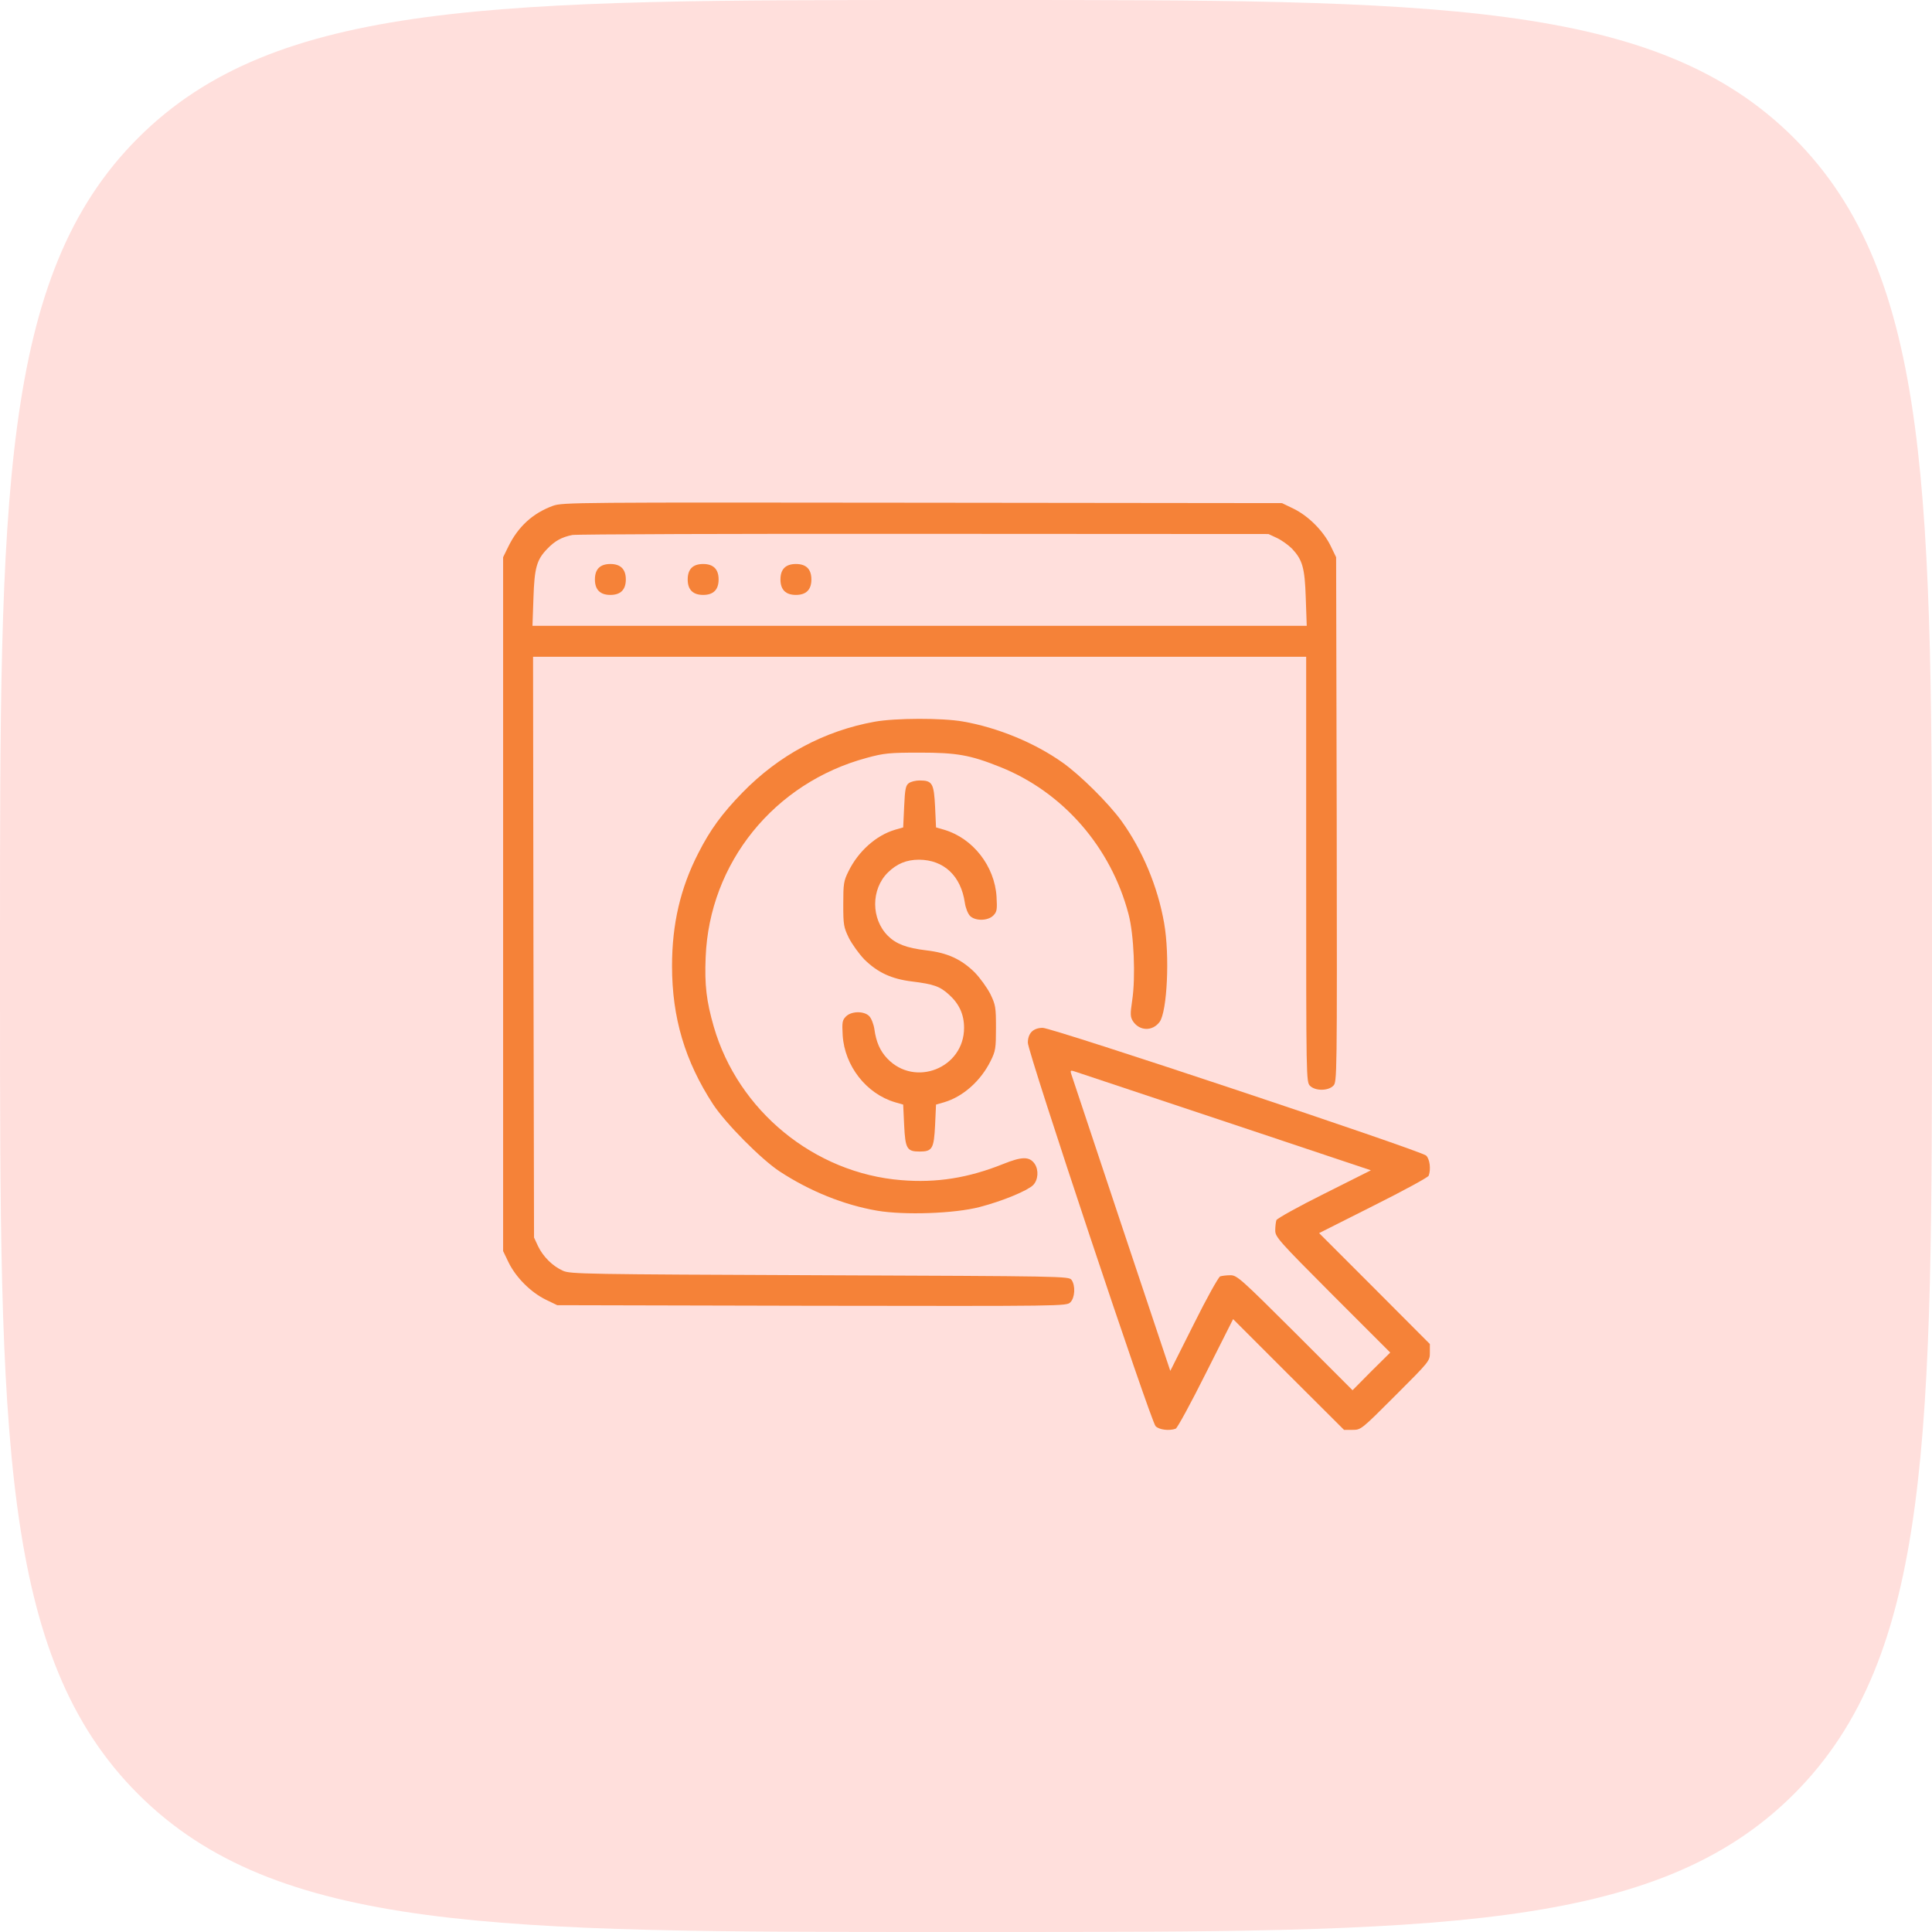
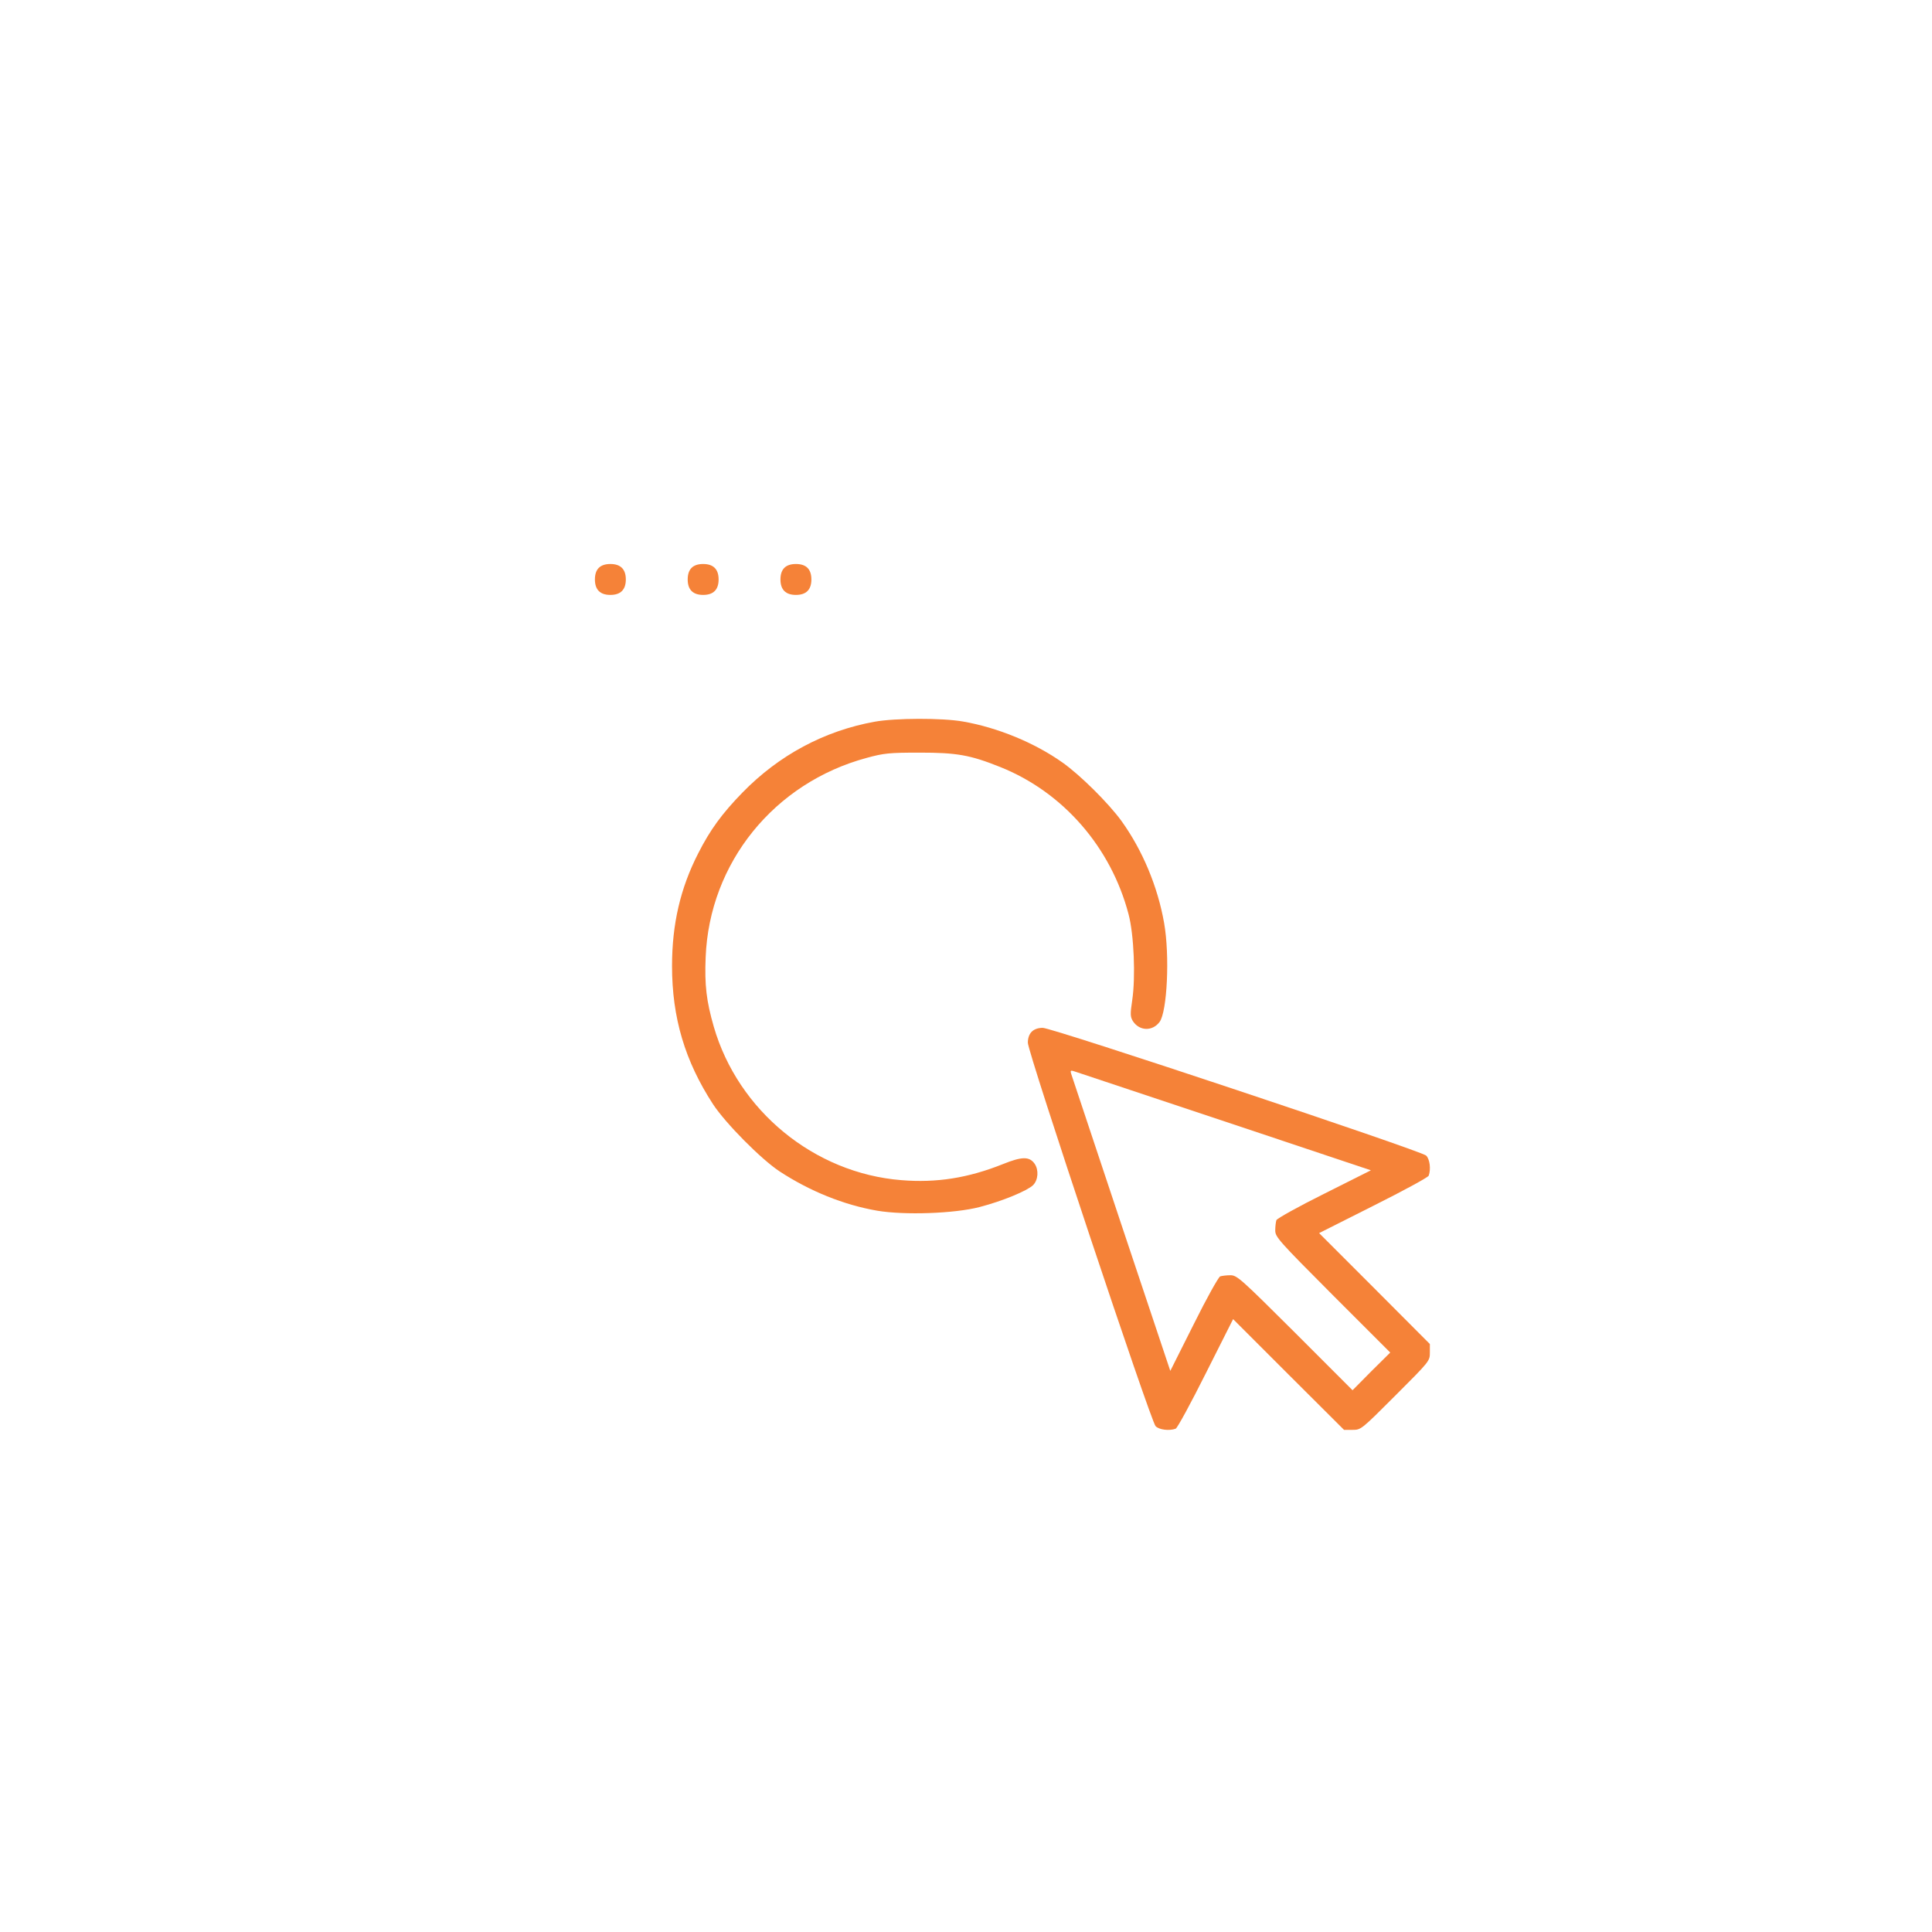
<svg xmlns="http://www.w3.org/2000/svg" width="82" height="82" viewBox="0 0 82 82" fill="none">
-   <path d="M0 40C0 21.144 0 11.716 5.858 5.858C11.716 0 21.144 0 40 0H42C60.856 0 70.284 0 76.142 5.858C82 11.716 82 21.144 82 40V42C82 60.856 82 70.284 76.142 76.142C70.284 82 60.856 82 42 82H40C21.144 82 11.716 82 5.858 76.142C0 70.284 0 60.856 0 42V40Z" fill="#FF6250" fill-opacity="0.2" />
-   <path d="M23.47 21.468C22.617 21.78 21.993 22.346 21.575 23.199L21.354 23.65V38.375V53.1L21.591 53.592C21.903 54.223 22.527 54.847 23.158 55.158L23.65 55.396L34.454 55.421C45.192 55.437 45.266 55.437 45.43 55.273C45.627 55.077 45.651 54.56 45.479 54.322C45.364 54.166 45.134 54.166 34.79 54.125C24.84 54.084 24.208 54.076 23.896 53.936C23.453 53.739 23.052 53.337 22.838 52.895L22.666 52.525L22.641 40.196L22.625 27.875H39.031H55.438V36.898C55.438 45.815 55.438 45.922 55.602 46.086C55.823 46.307 56.364 46.307 56.586 46.086C56.75 45.922 56.75 45.848 56.734 34.782L56.709 23.65L56.471 23.158C56.159 22.526 55.536 21.903 54.904 21.591L54.412 21.354L39.154 21.337C24.438 21.321 23.88 21.321 23.47 21.468ZM54.207 22.838C54.412 22.937 54.691 23.142 54.839 23.289C55.282 23.765 55.38 24.093 55.421 25.389L55.462 26.562H39.031H22.6L22.641 25.389C22.682 24.093 22.781 23.757 23.224 23.298C23.544 22.961 23.839 22.797 24.29 22.707C24.479 22.674 31.206 22.65 39.236 22.658L53.838 22.666L54.207 22.838Z" fill="#F58238" />
  <path d="M25.414 24.102C25.307 24.208 25.25 24.372 25.25 24.594C25.25 25.029 25.471 25.25 25.906 25.25C26.341 25.25 26.562 25.029 26.562 24.594C26.562 24.159 26.341 23.938 25.906 23.938C25.685 23.938 25.521 23.995 25.414 24.102Z" fill="#F58238" />
  <path d="M29.352 24.102C29.245 24.208 29.188 24.372 29.188 24.594C29.188 25.029 29.409 25.25 29.844 25.25C30.279 25.25 30.5 25.029 30.5 24.594C30.5 24.159 30.279 23.938 29.844 23.938C29.622 23.938 29.458 23.995 29.352 24.102Z" fill="#F58238" />
  <path d="M33.289 24.102C33.182 24.208 33.125 24.372 33.125 24.594C33.125 25.029 33.346 25.25 33.781 25.25C34.216 25.25 34.438 25.029 34.438 24.594C34.438 24.372 34.38 24.208 34.273 24.102C34.167 23.995 34.003 23.938 33.781 23.938C33.56 23.938 33.396 23.995 33.289 24.102Z" fill="#F58238" />
  <path d="M37.128 30.631C34.987 31.017 33.059 32.05 31.509 33.642C30.639 34.536 30.139 35.225 29.639 36.209C28.876 37.694 28.523 39.228 28.523 41C28.523 43.198 29.073 45.036 30.262 46.865C30.795 47.677 32.305 49.203 33.092 49.72C34.372 50.557 35.807 51.139 37.227 51.385C38.391 51.582 40.516 51.508 41.582 51.229C42.559 50.975 43.6 50.54 43.846 50.302C44.068 50.081 44.093 49.654 43.912 49.392C43.691 49.08 43.379 49.08 42.567 49.408C41.09 49.999 39.745 50.212 38.252 50.089C34.56 49.794 31.328 47.144 30.295 43.576C29.983 42.493 29.901 41.812 29.95 40.631C30.106 36.628 32.854 33.223 36.792 32.165C37.514 31.968 37.743 31.944 39.031 31.944C40.606 31.944 41.172 32.042 42.444 32.551C45.118 33.617 47.152 35.955 47.899 38.801C48.129 39.663 48.202 41.468 48.055 42.452C47.964 43.059 47.973 43.157 48.087 43.346C48.366 43.764 48.916 43.781 49.219 43.371C49.539 42.928 49.654 40.557 49.408 39.171C49.138 37.637 48.498 36.094 47.595 34.839C47.046 34.085 45.848 32.895 45.093 32.362C43.912 31.525 42.337 30.877 40.869 30.623C39.983 30.467 37.998 30.475 37.128 30.631Z" fill="#F58238" />
-   <path d="M38.572 33.24C38.441 33.338 38.408 33.486 38.375 34.241L38.334 35.118L37.989 35.217C37.186 35.455 36.431 36.127 36.013 36.98C35.807 37.391 35.791 37.514 35.791 38.375C35.791 39.253 35.807 39.351 36.029 39.81C36.168 40.081 36.464 40.491 36.685 40.721C37.251 41.279 37.842 41.55 38.703 41.656C39.63 41.771 39.893 41.861 40.286 42.222C40.713 42.608 40.918 43.059 40.918 43.625C40.918 45.331 38.834 46.16 37.661 44.929C37.35 44.601 37.186 44.224 37.112 43.682C37.079 43.461 36.98 43.215 36.89 43.125C36.669 42.903 36.136 42.911 35.906 43.141C35.75 43.297 35.734 43.387 35.766 43.945C35.849 45.241 36.767 46.422 37.989 46.783L38.334 46.882L38.375 47.759C38.424 48.752 38.49 48.875 39.031 48.875C39.573 48.875 39.638 48.752 39.688 47.759L39.728 46.882L40.073 46.783C40.877 46.545 41.632 45.873 42.05 45.02C42.255 44.609 42.272 44.486 42.272 43.625C42.272 42.747 42.255 42.649 42.034 42.19C41.894 41.919 41.599 41.509 41.377 41.279C40.803 40.713 40.221 40.442 39.318 40.336C38.482 40.237 38.031 40.065 37.686 39.72C36.964 38.998 36.964 37.743 37.686 37.03C38.063 36.66 38.474 36.488 39.007 36.488C40.065 36.496 40.787 37.177 40.951 38.318C40.984 38.539 41.082 38.785 41.172 38.875C41.394 39.097 41.927 39.089 42.157 38.859C42.312 38.703 42.329 38.613 42.296 38.055C42.214 36.759 41.295 35.578 40.073 35.217L39.728 35.118L39.688 34.241C39.638 33.248 39.573 33.125 39.031 33.125C38.867 33.125 38.662 33.174 38.572 33.24Z" fill="#F58238" />
  <path d="M43.789 43.789C43.682 43.896 43.625 44.06 43.625 44.257C43.625 44.675 48.842 60.327 49.047 60.532C49.203 60.688 49.63 60.737 49.9 60.638C49.974 60.605 50.548 59.547 51.18 58.284L52.337 55.987L54.691 58.341L57.045 60.688H57.406C57.767 60.688 57.775 60.679 59.227 59.227C60.679 57.775 60.688 57.767 60.688 57.406V57.045L58.341 54.691L55.987 52.337L58.284 51.18C59.547 50.548 60.605 49.974 60.638 49.9C60.737 49.63 60.688 49.203 60.532 49.047C60.327 48.842 44.675 43.625 44.257 43.625C44.06 43.625 43.896 43.682 43.789 43.789ZM51.951 47.587L58.185 49.671L56.209 50.663C55.118 51.205 54.207 51.713 54.174 51.787C54.15 51.861 54.125 52.058 54.125 52.222C54.125 52.501 54.264 52.657 56.561 54.962L59.006 57.406L58.202 58.202L57.406 59.006L54.962 56.561C52.657 54.264 52.501 54.125 52.222 54.125C52.058 54.125 51.861 54.15 51.787 54.174C51.713 54.207 51.205 55.117 50.663 56.209L49.671 58.185L47.587 51.951C46.447 48.522 45.487 45.651 45.462 45.569C45.422 45.446 45.446 45.421 45.569 45.462C45.651 45.487 48.522 46.447 51.951 47.587Z" fill="#F58238" />
</svg>